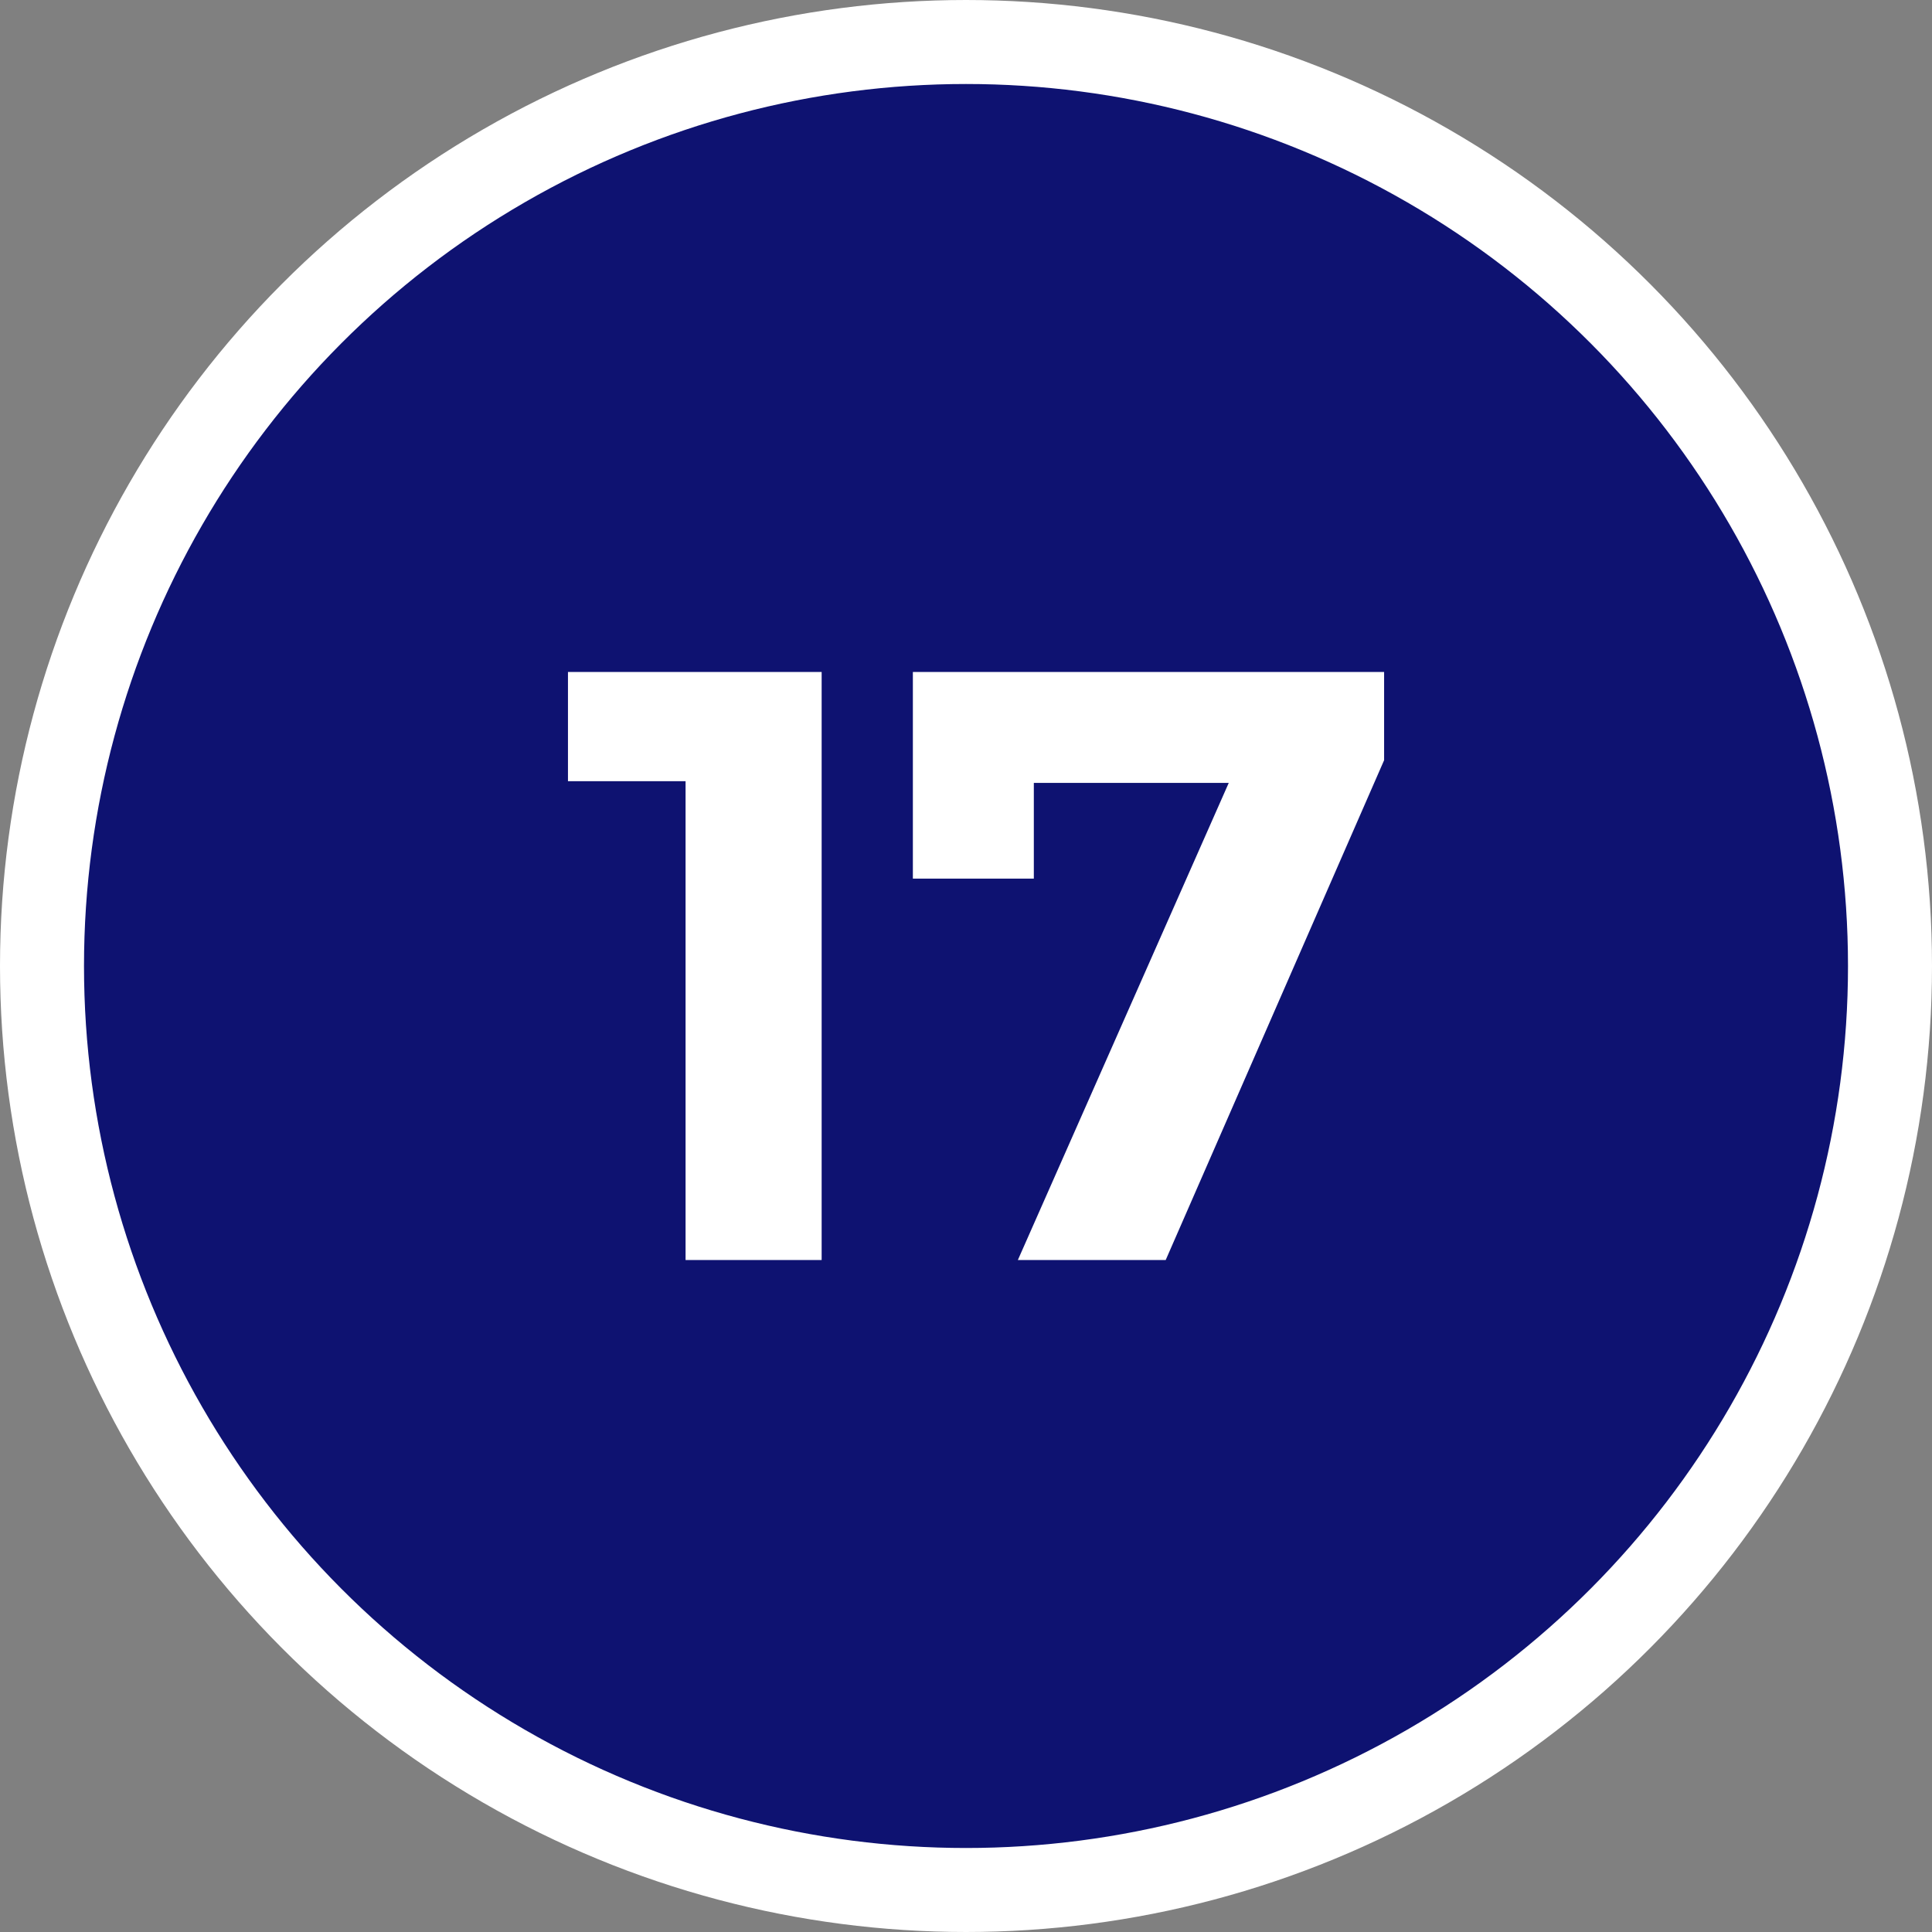
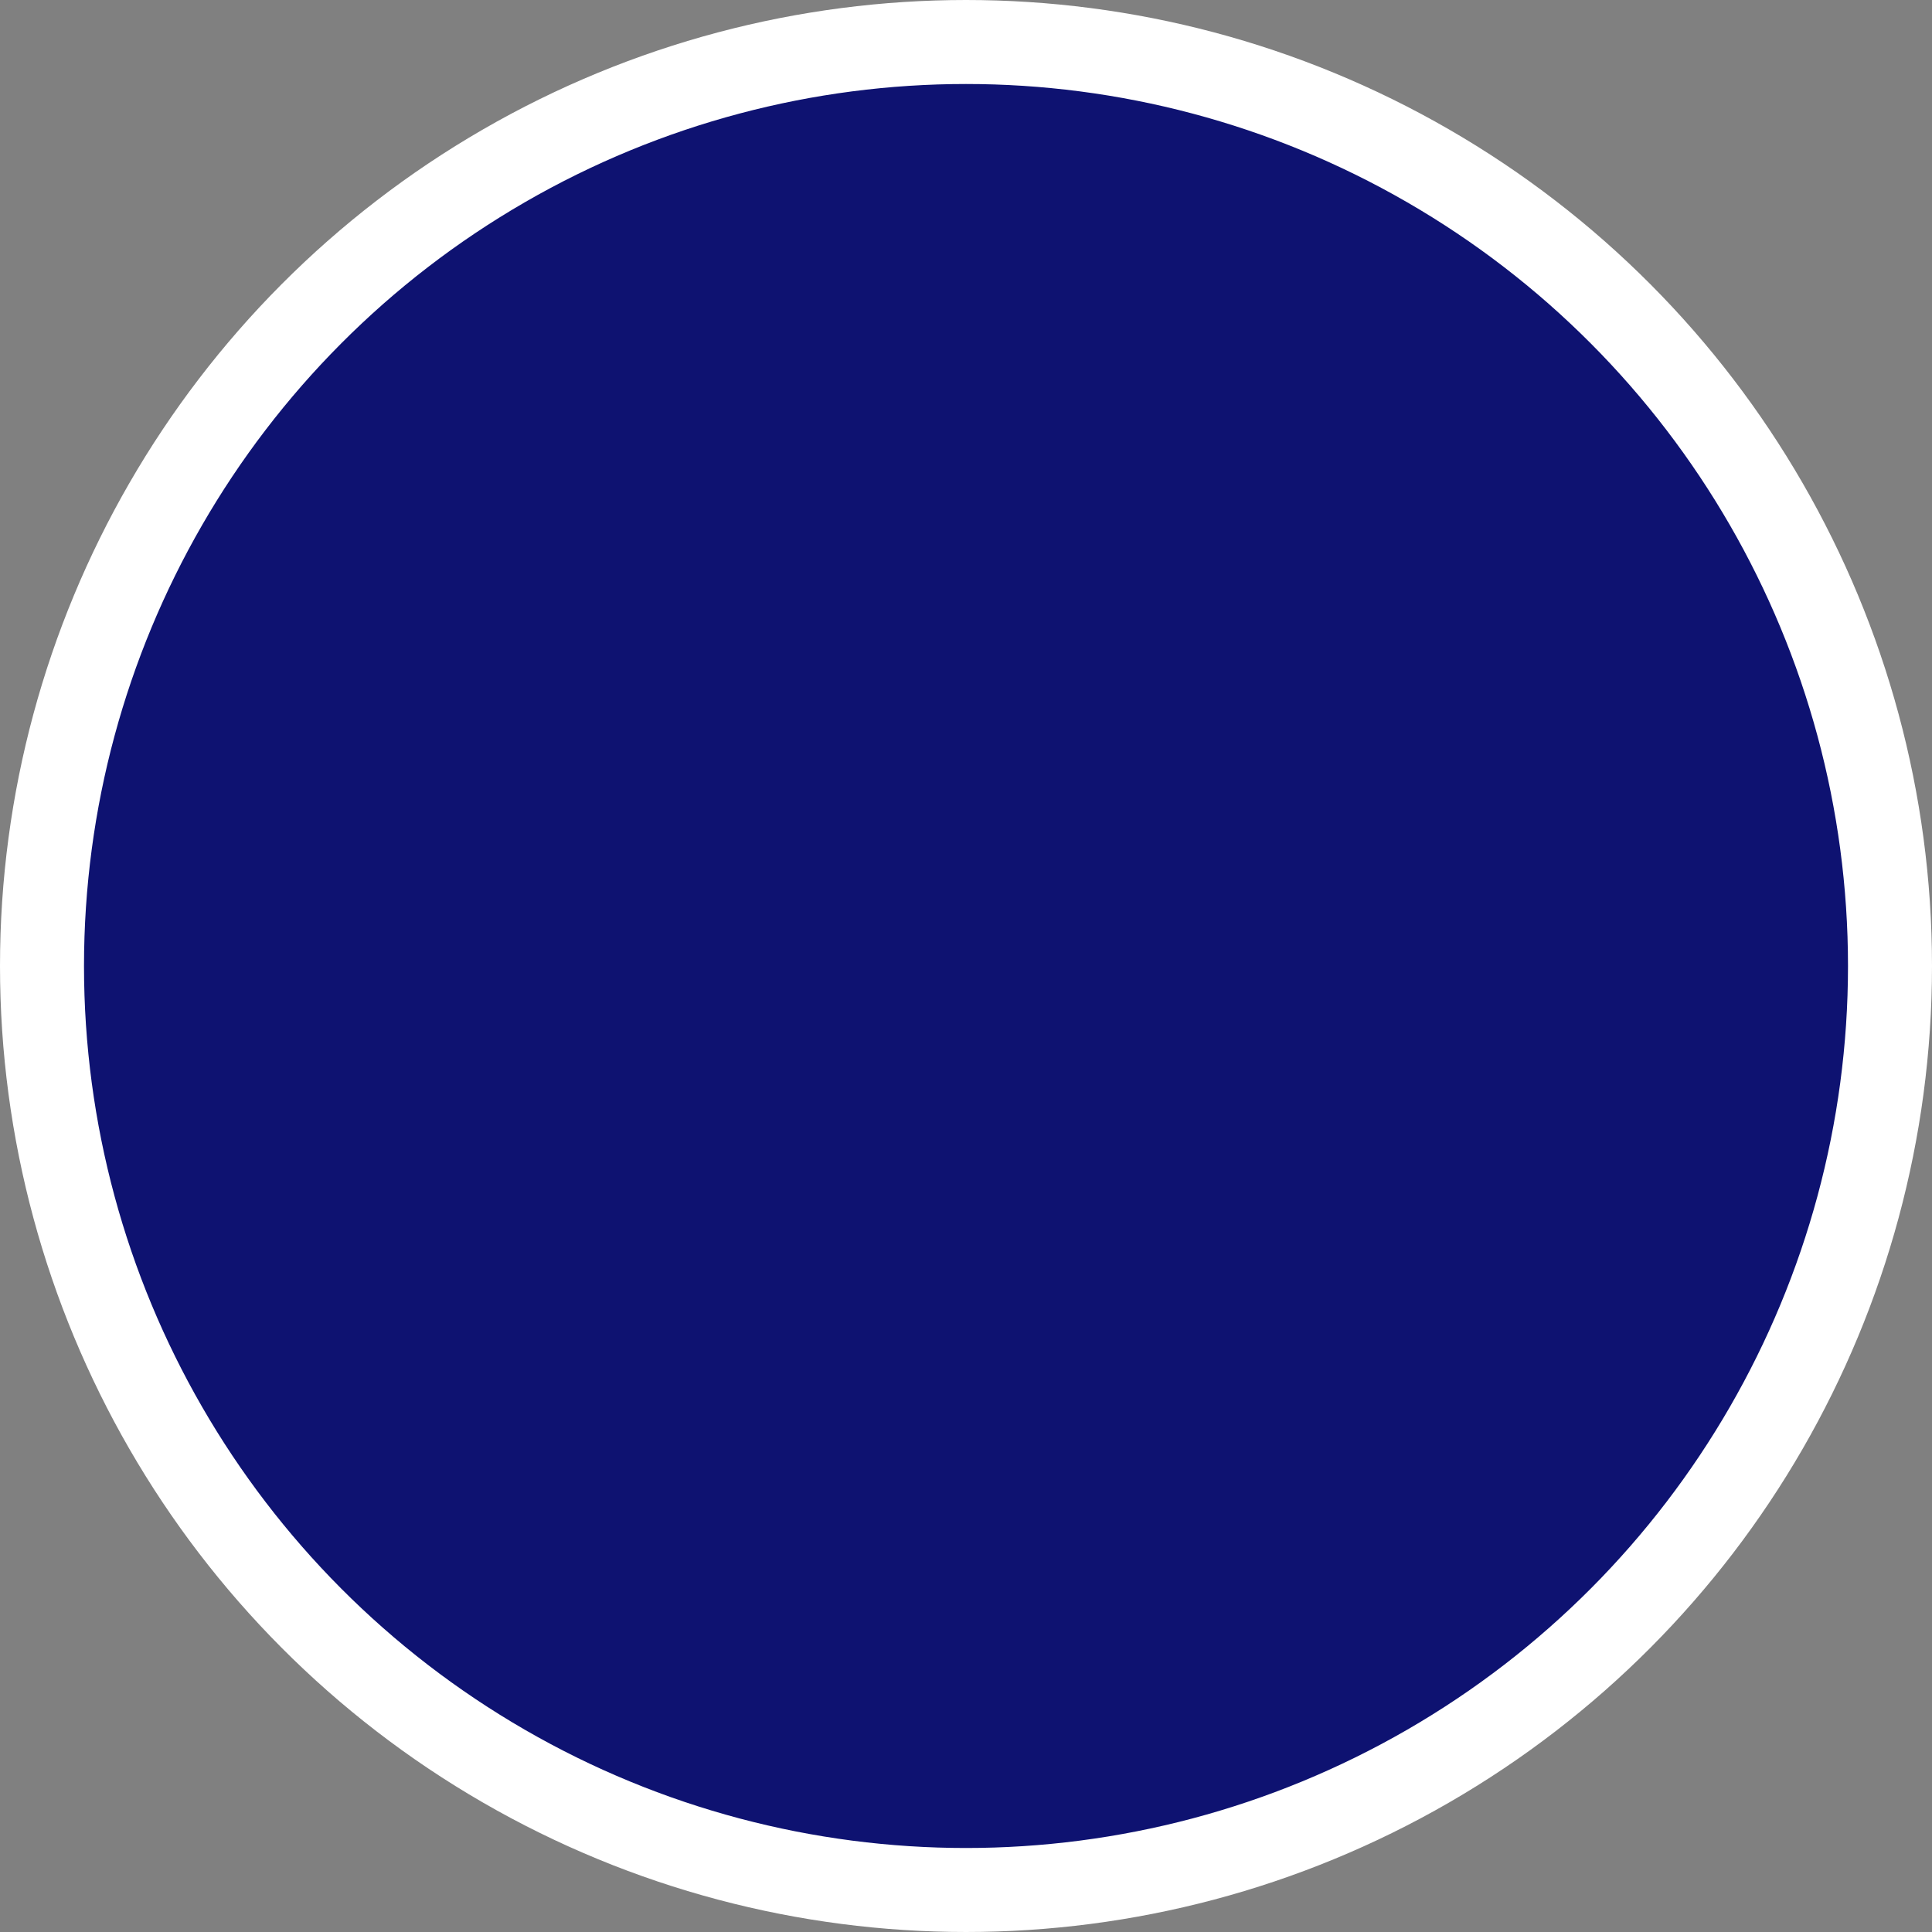
<svg xmlns="http://www.w3.org/2000/svg" width="46" height="46" viewBox="0 0 46 46" fill="none">
  <rect x="0" y="0" width="46" height="46" fill="#808080" stroke="none" />
  <circle cx="23" cy="23" r="22" fill="#0E1271" stroke="white" stroke-width="2" />
-   <path d="M16.323 30V17.2L17.723 18.6H13.523V16H19.563V30H16.323ZM24.235 30L29.875 17.24L30.715 18.64H23.175L24.615 17.12V20.92H21.735V16H32.955V18.1L27.755 30H24.235Z" fill="white" />
</svg>